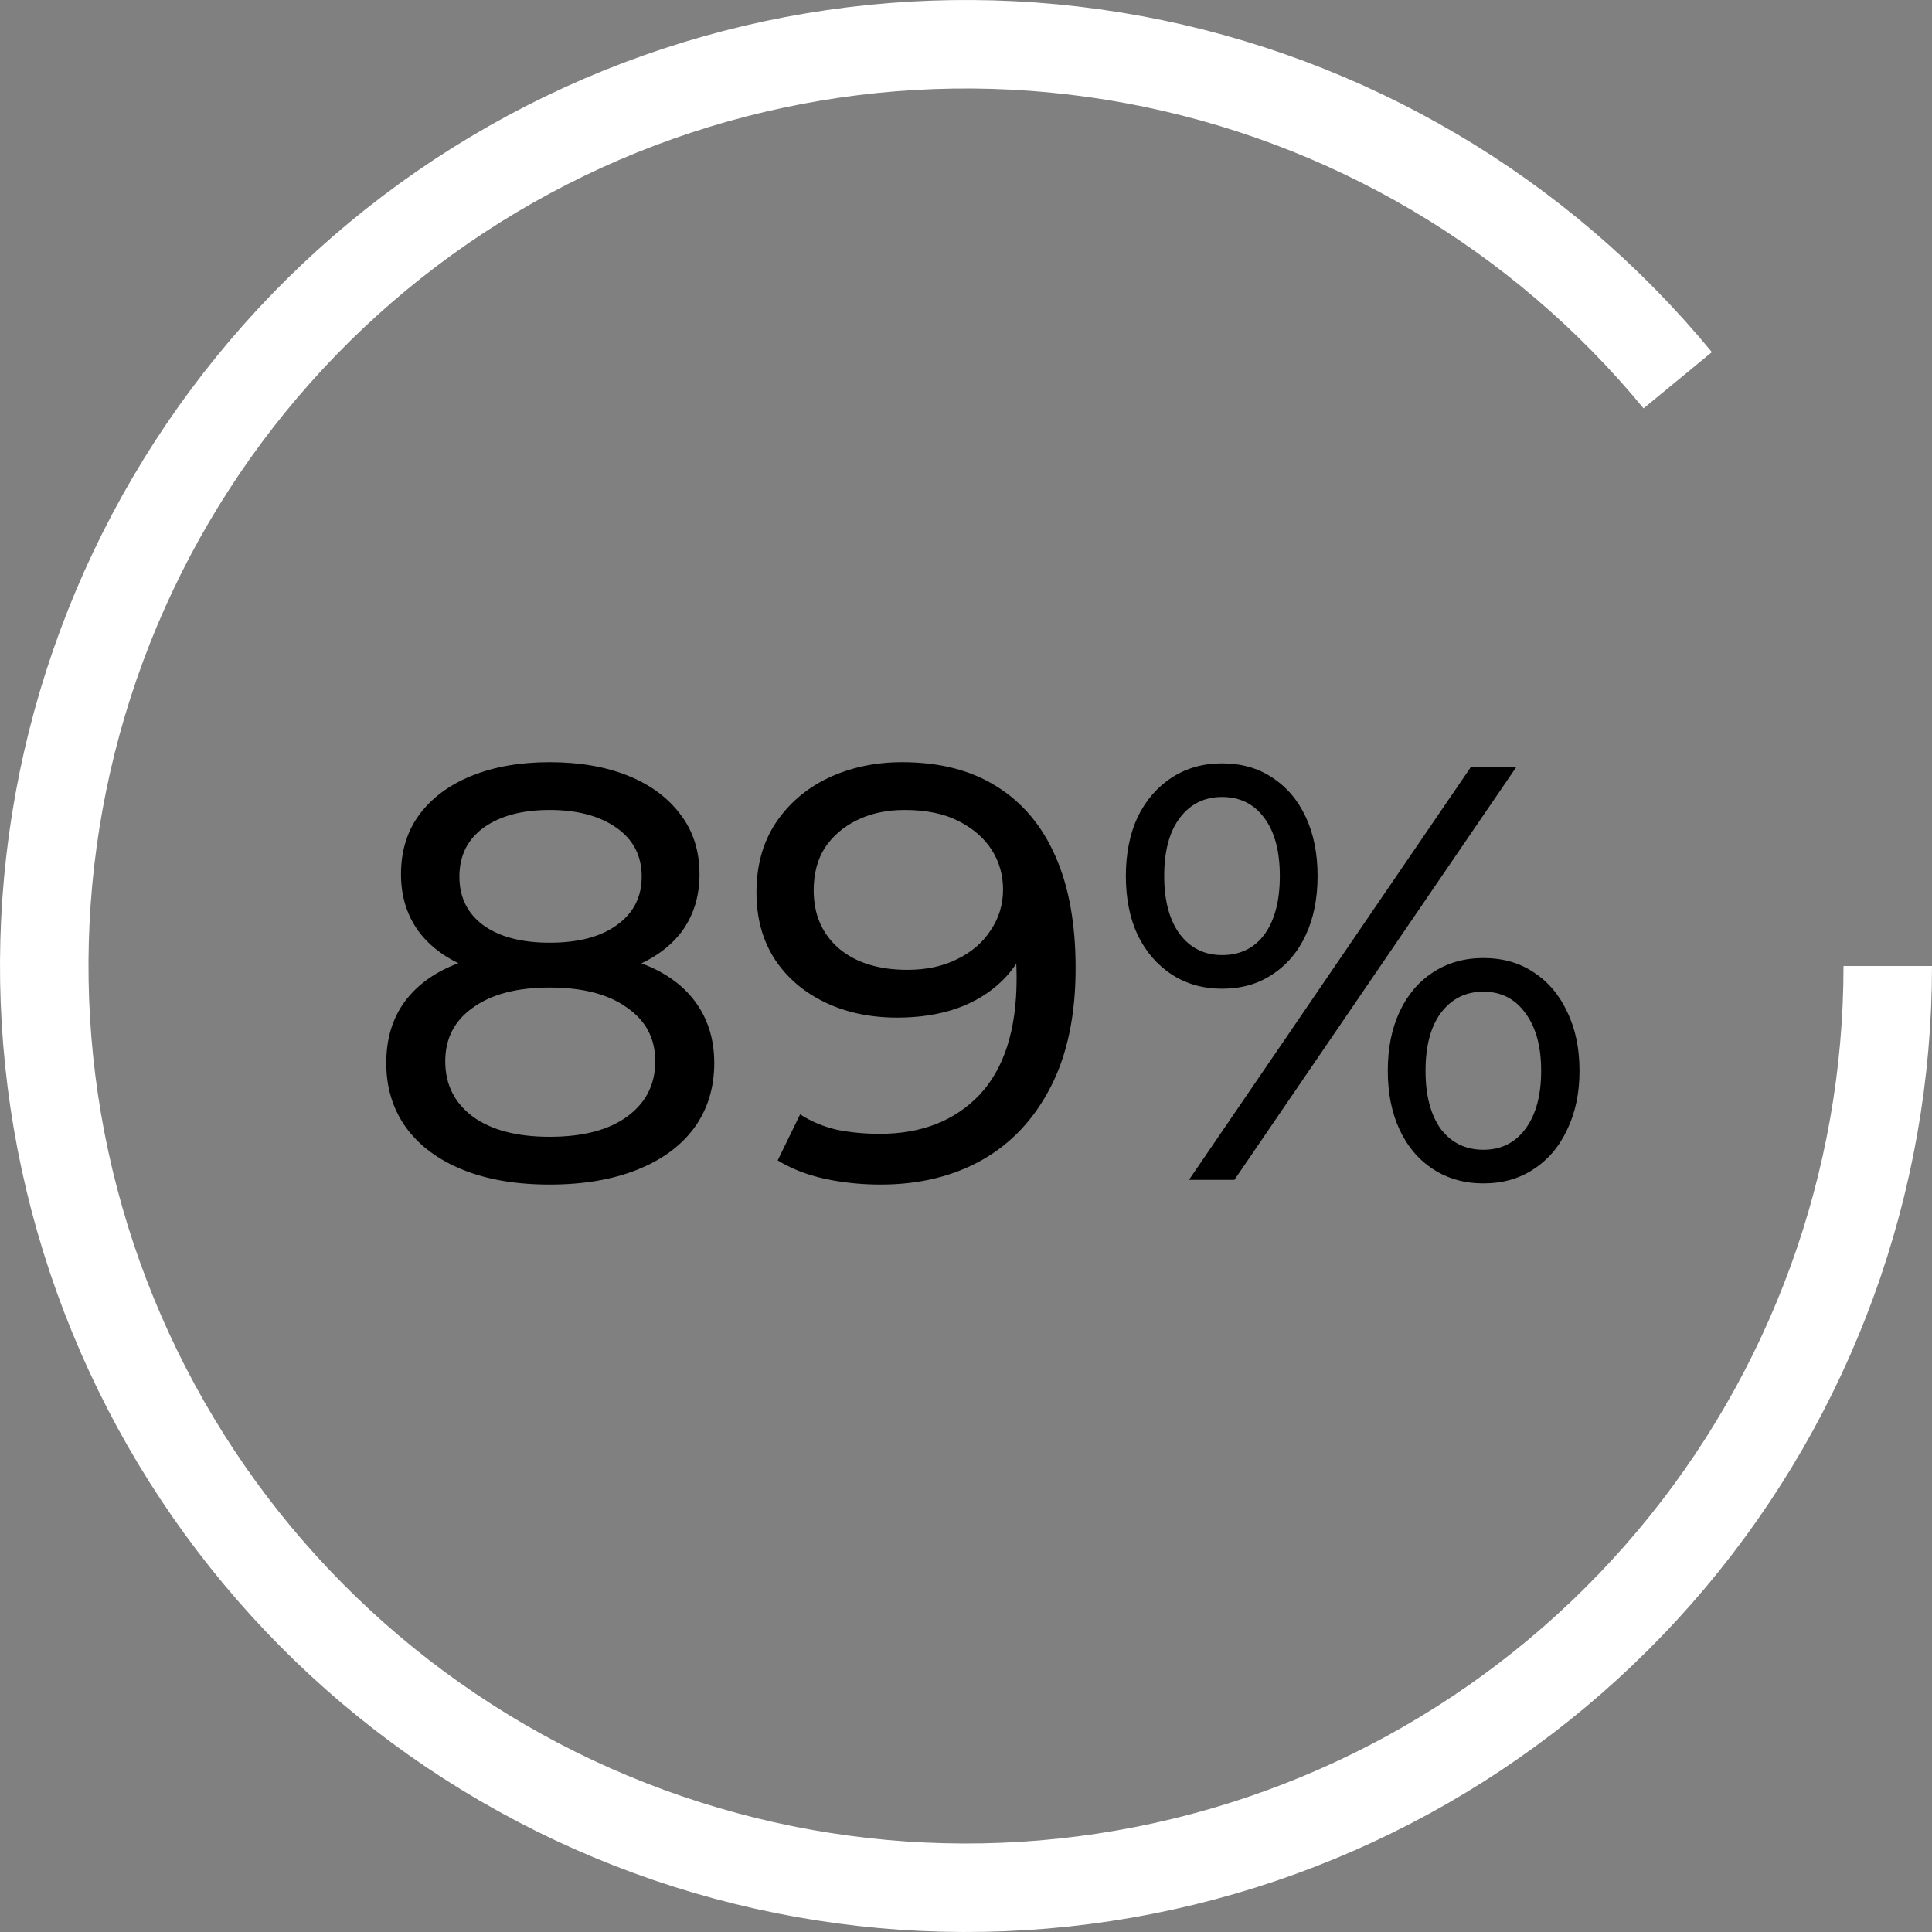
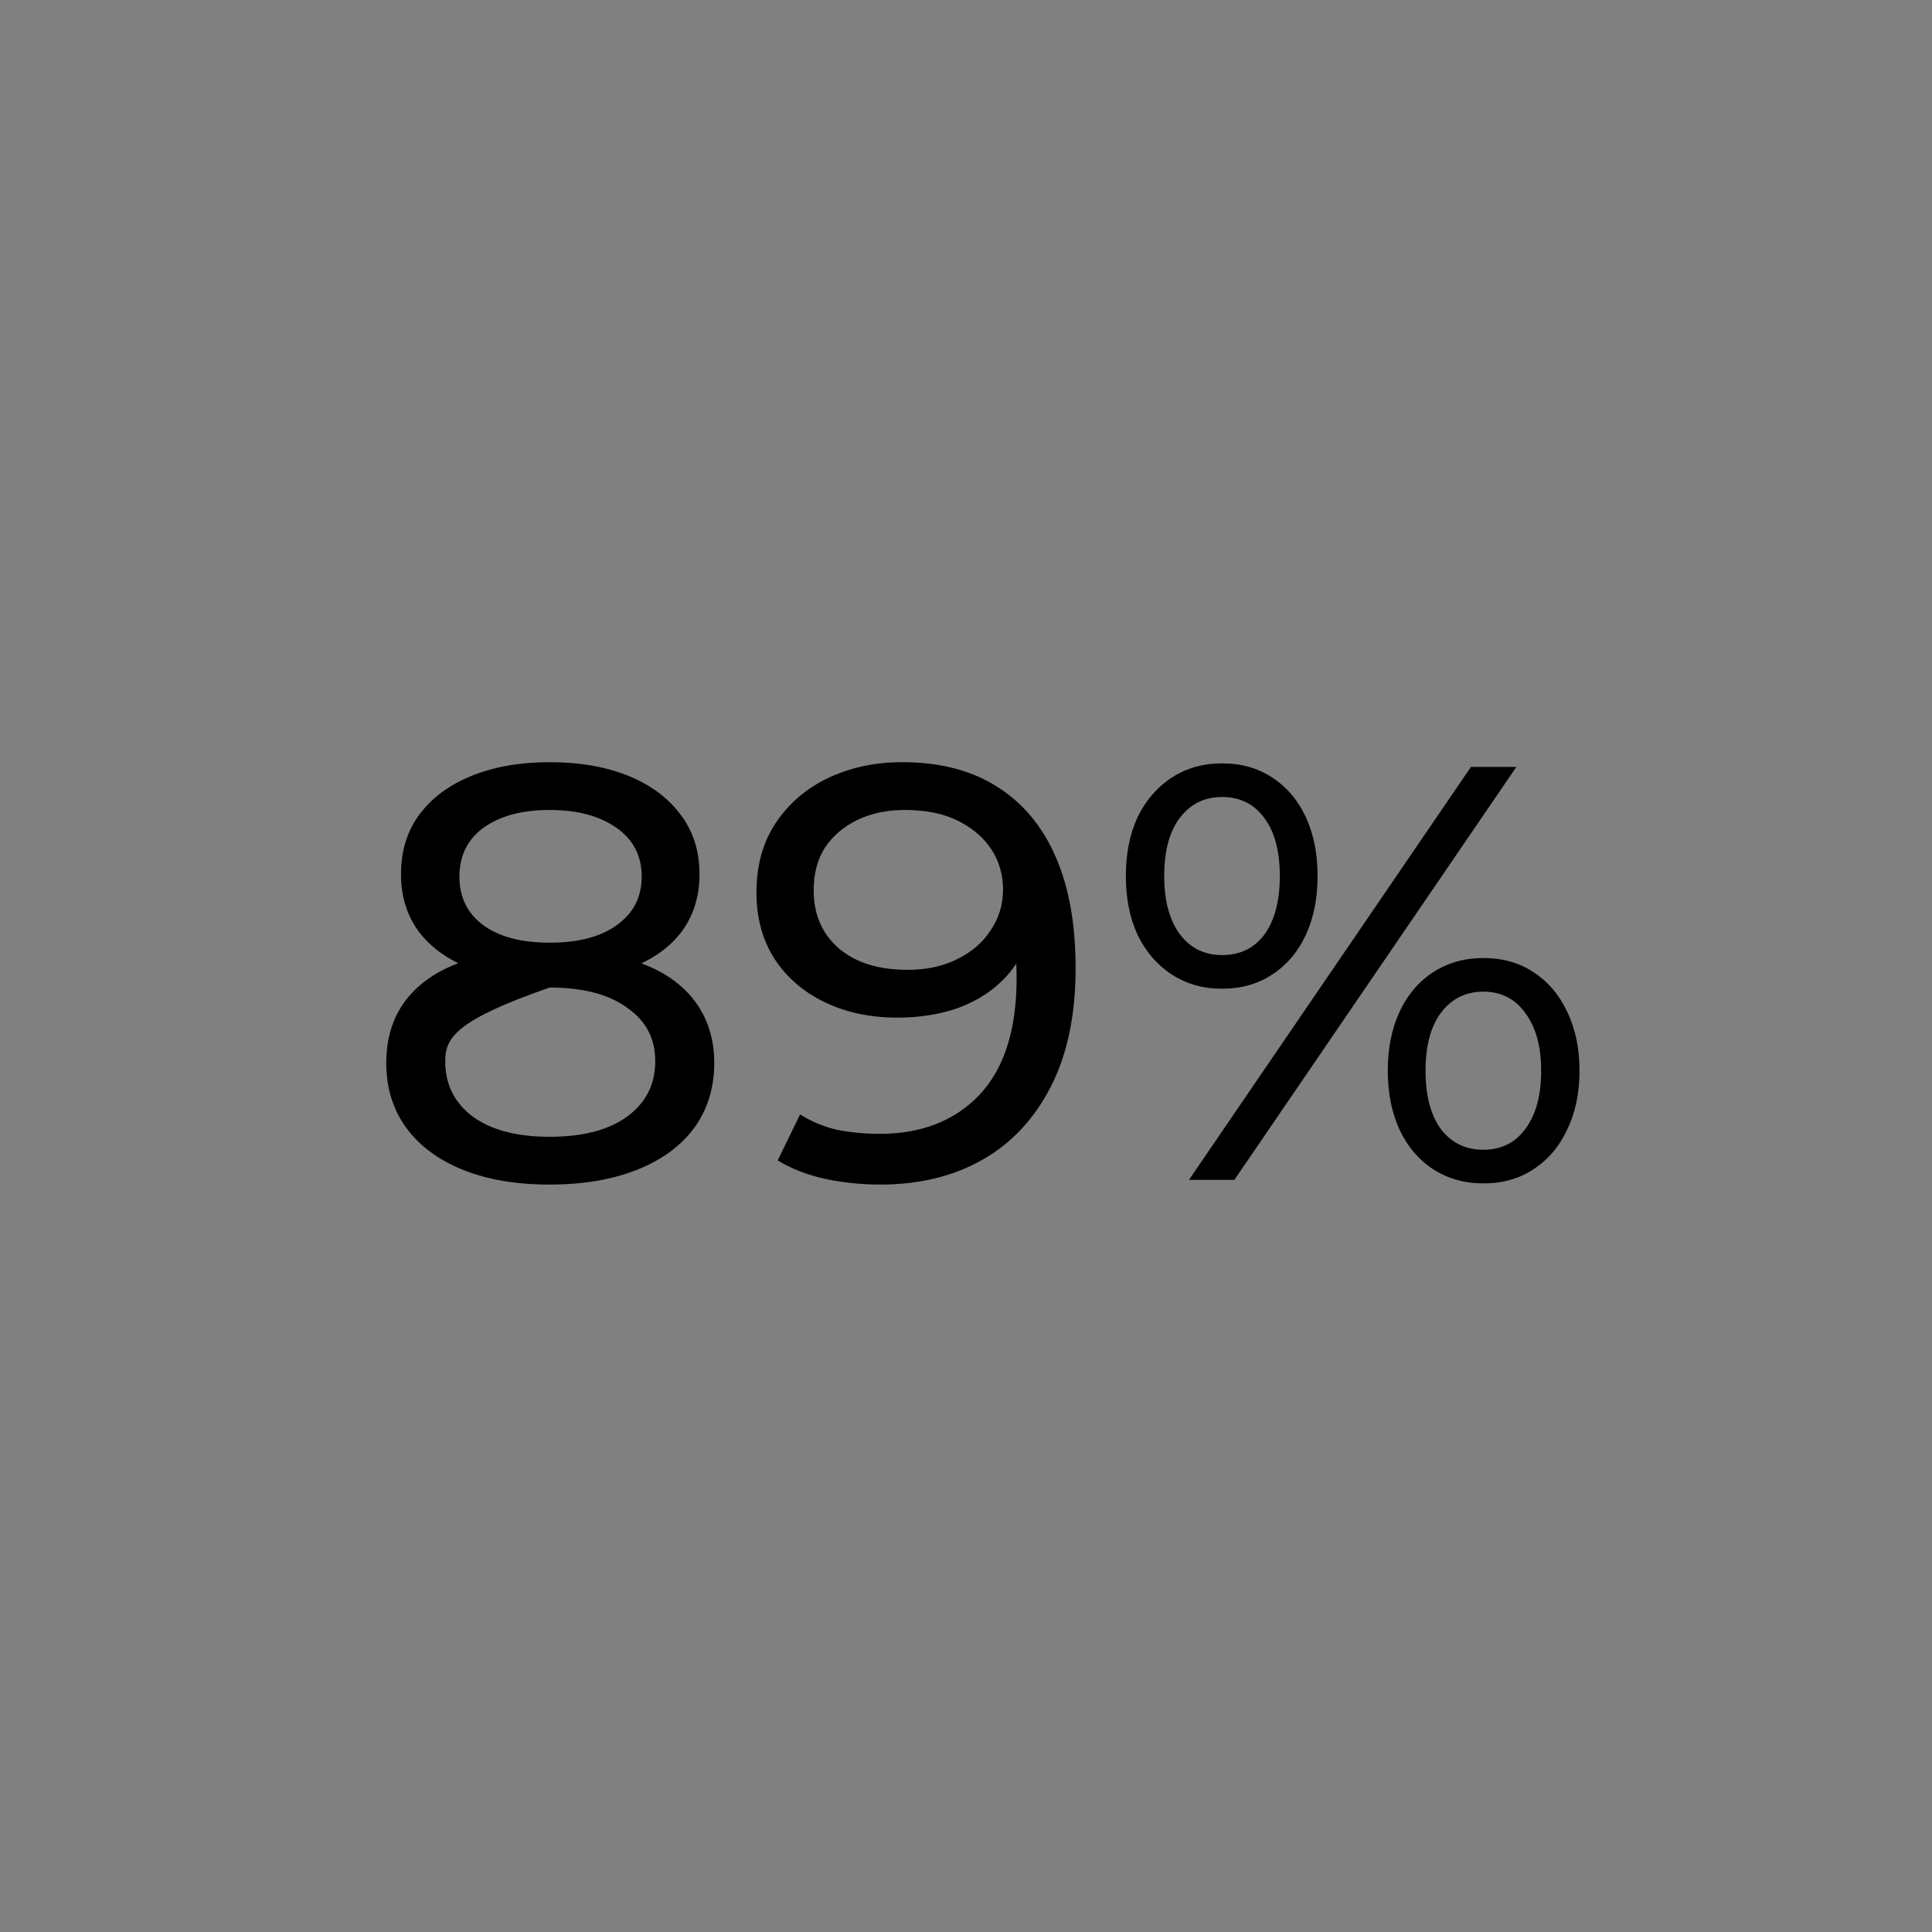
<svg xmlns="http://www.w3.org/2000/svg" width="131" height="131" viewBox="0 0 131 131" fill="none">
  <rect x="0" y="0" width="131" height="131" fill="#808080" stroke="none" />
-   <path d="M128 65.5C128 80.219 122.805 94.467 113.33 105.731C103.855 116.996 90.708 124.554 76.207 127.076C61.705 129.598 46.778 126.92 34.057 119.515C21.336 112.109 11.637 100.452 6.668 86.597C1.7 72.741 1.781 57.576 6.897 43.775C12.014 29.973 21.837 18.42 34.637 11.152C47.437 3.883 62.391 1.366 76.865 4.042C91.339 6.719 104.404 14.418 113.758 25.783" stroke="white" stroke-width="6" />
-   <path d="M37.27 80.32C35.003 80.32 33.043 79.987 31.39 79.32C29.736 78.653 28.456 77.707 27.55 76.48C26.643 75.227 26.19 73.76 26.19 72.08C26.19 70.427 26.616 69.027 27.47 67.88C28.35 66.707 29.616 65.827 31.27 65.24C32.923 64.627 34.923 64.32 37.27 64.32C39.616 64.32 41.616 64.627 43.27 65.24C44.95 65.827 46.23 66.707 47.11 67.88C47.99 69.053 48.43 70.453 48.43 72.08C48.43 73.76 47.976 75.227 47.07 76.48C46.163 77.707 44.87 78.653 43.19 79.32C41.51 79.987 39.536 80.32 37.27 80.32ZM37.27 77.08C39.51 77.08 41.256 76.627 42.51 75.72C43.79 74.787 44.43 73.533 44.43 71.96C44.43 70.413 43.79 69.2 42.51 68.32C41.256 67.413 39.51 66.96 37.27 66.96C35.056 66.96 33.323 67.413 32.07 68.32C30.816 69.2 30.19 70.413 30.19 71.96C30.19 73.533 30.816 74.787 32.07 75.72C33.323 76.627 35.056 77.08 37.27 77.08ZM37.27 66.48C35.136 66.48 33.323 66.2 31.83 65.64C30.336 65.053 29.19 64.227 28.39 63.16C27.59 62.067 27.19 60.773 27.19 59.28C27.19 57.707 27.603 56.36 28.43 55.24C29.283 54.093 30.47 53.213 31.99 52.6C33.51 51.987 35.27 51.68 37.27 51.68C39.296 51.68 41.07 51.987 42.59 52.6C44.11 53.213 45.296 54.093 46.15 55.24C47.003 56.36 47.43 57.707 47.43 59.28C47.43 60.773 47.03 62.067 46.23 63.16C45.43 64.227 44.27 65.053 42.75 65.64C41.23 66.2 39.403 66.48 37.27 66.48ZM37.27 63.92C39.216 63.92 40.736 63.52 41.83 62.72C42.95 61.92 43.51 60.827 43.51 59.44C43.51 58.027 42.936 56.92 41.79 56.12C40.643 55.32 39.136 54.92 37.27 54.92C35.403 54.92 33.91 55.32 32.79 56.12C31.696 56.92 31.15 58.027 31.15 59.44C31.15 60.827 31.683 61.92 32.75 62.72C33.843 63.52 35.35 63.92 37.27 63.92ZM61.172 51.68C63.705 51.68 65.838 52.227 67.572 53.32C69.332 54.413 70.665 56 71.572 58.08C72.478 60.133 72.932 62.653 72.932 65.64C72.932 68.813 72.372 71.493 71.252 73.68C70.132 75.867 68.585 77.52 66.612 78.64C64.638 79.76 62.332 80.32 59.692 80.32C58.385 80.32 57.118 80.187 55.892 79.92C54.692 79.653 53.639 79.24 52.732 78.68L54.252 75.56C54.998 76.04 55.825 76.387 56.732 76.6C57.665 76.787 58.639 76.88 59.652 76.88C62.478 76.88 64.732 76 66.412 74.24C68.092 72.453 68.932 69.813 68.932 66.32C68.932 65.76 68.905 65.093 68.852 64.32C68.799 63.547 68.678 62.787 68.492 62.04L69.812 63.4C69.439 64.627 68.812 65.667 67.932 66.52C67.079 67.347 66.038 67.973 64.812 68.4C63.612 68.8 62.292 69 60.852 69C59.012 69 57.372 68.653 55.932 67.96C54.492 67.267 53.358 66.293 52.532 65.04C51.705 63.76 51.292 62.253 51.292 60.52C51.292 58.707 51.718 57.147 52.572 55.84C53.452 54.507 54.639 53.48 56.132 52.76C57.652 52.04 59.332 51.68 61.172 51.68ZM61.332 54.92C60.132 54.92 59.065 55.147 58.132 55.6C57.199 56.053 56.465 56.68 55.932 57.48C55.425 58.28 55.172 59.24 55.172 60.36C55.172 62.013 55.745 63.333 56.892 64.32C58.038 65.28 59.585 65.76 61.532 65.76C62.812 65.76 63.932 65.52 64.892 65.04C65.879 64.56 66.638 63.907 67.172 63.08C67.732 62.253 68.012 61.333 68.012 60.32C68.012 59.333 67.758 58.44 67.252 57.64C66.745 56.84 65.999 56.187 65.012 55.68C64.025 55.173 62.798 54.92 61.332 54.92ZM80.619 80L99.739 52H102.819L83.699 80H80.619ZM82.859 67.04C81.579 67.04 80.446 66.72 79.459 66.08C78.473 65.44 77.699 64.547 77.139 63.4C76.606 62.253 76.339 60.92 76.339 59.4C76.339 57.88 76.606 56.547 77.139 55.4C77.699 54.253 78.473 53.36 79.459 52.72C80.446 52.08 81.579 51.76 82.859 51.76C84.166 51.76 85.299 52.08 86.259 52.72C87.246 53.36 88.006 54.253 88.539 55.4C89.073 56.547 89.339 57.88 89.339 59.4C89.339 60.92 89.073 62.253 88.539 63.4C88.006 64.547 87.246 65.44 86.259 66.08C85.299 66.72 84.166 67.04 82.859 67.04ZM82.859 64.76C84.086 64.76 85.046 64.293 85.739 63.36C86.433 62.4 86.779 61.08 86.779 59.4C86.779 57.72 86.433 56.413 85.739 55.48C85.046 54.52 84.086 54.04 82.859 54.04C81.659 54.04 80.699 54.52 79.979 55.48C79.286 56.413 78.939 57.72 78.939 59.4C78.939 61.053 79.286 62.36 79.979 63.32C80.699 64.28 81.659 64.76 82.859 64.76ZM100.579 80.24C99.299 80.24 98.166 79.92 97.179 79.28C96.193 78.64 95.433 77.747 94.899 76.6C94.366 75.453 94.099 74.12 94.099 72.6C94.099 71.08 94.366 69.747 94.899 68.6C95.433 67.453 96.193 66.56 97.179 65.92C98.166 65.28 99.299 64.96 100.579 64.96C101.886 64.96 103.019 65.28 103.979 65.92C104.966 66.56 105.726 67.453 106.259 68.6C106.819 69.747 107.099 71.08 107.099 72.6C107.099 74.12 106.819 75.453 106.259 76.6C105.726 77.747 104.966 78.64 103.979 79.28C103.019 79.92 101.886 80.24 100.579 80.24ZM100.579 77.96C101.779 77.96 102.726 77.493 103.419 76.56C104.139 75.6 104.499 74.28 104.499 72.6C104.499 70.947 104.139 69.64 103.419 68.68C102.726 67.72 101.779 67.24 100.579 67.24C99.379 67.24 98.419 67.72 97.699 68.68C97.006 69.613 96.659 70.92 96.659 72.6C96.659 74.28 97.006 75.6 97.699 76.56C98.419 77.493 99.379 77.96 100.579 77.96Z" fill="black" />
+   <path d="M37.27 80.32C35.003 80.32 33.043 79.987 31.39 79.32C29.736 78.653 28.456 77.707 27.55 76.48C26.643 75.227 26.19 73.76 26.19 72.08C26.19 70.427 26.616 69.027 27.47 67.88C28.35 66.707 29.616 65.827 31.27 65.24C32.923 64.627 34.923 64.32 37.27 64.32C39.616 64.32 41.616 64.627 43.27 65.24C44.95 65.827 46.23 66.707 47.11 67.88C47.99 69.053 48.43 70.453 48.43 72.08C48.43 73.76 47.976 75.227 47.07 76.48C46.163 77.707 44.87 78.653 43.19 79.32C41.51 79.987 39.536 80.32 37.27 80.32ZM37.27 77.08C39.51 77.08 41.256 76.627 42.51 75.72C43.79 74.787 44.43 73.533 44.43 71.96C44.43 70.413 43.79 69.2 42.51 68.32C41.256 67.413 39.51 66.96 37.27 66.96C30.816 69.2 30.19 70.413 30.19 71.96C30.19 73.533 30.816 74.787 32.07 75.72C33.323 76.627 35.056 77.08 37.27 77.08ZM37.27 66.48C35.136 66.48 33.323 66.2 31.83 65.64C30.336 65.053 29.19 64.227 28.39 63.16C27.59 62.067 27.19 60.773 27.19 59.28C27.19 57.707 27.603 56.36 28.43 55.24C29.283 54.093 30.47 53.213 31.99 52.6C33.51 51.987 35.27 51.68 37.27 51.68C39.296 51.68 41.07 51.987 42.59 52.6C44.11 53.213 45.296 54.093 46.15 55.24C47.003 56.36 47.43 57.707 47.43 59.28C47.43 60.773 47.03 62.067 46.23 63.16C45.43 64.227 44.27 65.053 42.75 65.64C41.23 66.2 39.403 66.48 37.27 66.48ZM37.27 63.92C39.216 63.92 40.736 63.52 41.83 62.72C42.95 61.92 43.51 60.827 43.51 59.44C43.51 58.027 42.936 56.92 41.79 56.12C40.643 55.32 39.136 54.92 37.27 54.92C35.403 54.92 33.91 55.32 32.79 56.12C31.696 56.92 31.15 58.027 31.15 59.44C31.15 60.827 31.683 61.92 32.75 62.72C33.843 63.52 35.35 63.92 37.27 63.92ZM61.172 51.68C63.705 51.68 65.838 52.227 67.572 53.32C69.332 54.413 70.665 56 71.572 58.08C72.478 60.133 72.932 62.653 72.932 65.64C72.932 68.813 72.372 71.493 71.252 73.68C70.132 75.867 68.585 77.52 66.612 78.64C64.638 79.76 62.332 80.32 59.692 80.32C58.385 80.32 57.118 80.187 55.892 79.92C54.692 79.653 53.639 79.24 52.732 78.68L54.252 75.56C54.998 76.04 55.825 76.387 56.732 76.6C57.665 76.787 58.639 76.88 59.652 76.88C62.478 76.88 64.732 76 66.412 74.24C68.092 72.453 68.932 69.813 68.932 66.32C68.932 65.76 68.905 65.093 68.852 64.32C68.799 63.547 68.678 62.787 68.492 62.04L69.812 63.4C69.439 64.627 68.812 65.667 67.932 66.52C67.079 67.347 66.038 67.973 64.812 68.4C63.612 68.8 62.292 69 60.852 69C59.012 69 57.372 68.653 55.932 67.96C54.492 67.267 53.358 66.293 52.532 65.04C51.705 63.76 51.292 62.253 51.292 60.52C51.292 58.707 51.718 57.147 52.572 55.84C53.452 54.507 54.639 53.48 56.132 52.76C57.652 52.04 59.332 51.68 61.172 51.68ZM61.332 54.92C60.132 54.92 59.065 55.147 58.132 55.6C57.199 56.053 56.465 56.68 55.932 57.48C55.425 58.28 55.172 59.24 55.172 60.36C55.172 62.013 55.745 63.333 56.892 64.32C58.038 65.28 59.585 65.76 61.532 65.76C62.812 65.76 63.932 65.52 64.892 65.04C65.879 64.56 66.638 63.907 67.172 63.08C67.732 62.253 68.012 61.333 68.012 60.32C68.012 59.333 67.758 58.44 67.252 57.64C66.745 56.84 65.999 56.187 65.012 55.68C64.025 55.173 62.798 54.92 61.332 54.92ZM80.619 80L99.739 52H102.819L83.699 80H80.619ZM82.859 67.04C81.579 67.04 80.446 66.72 79.459 66.08C78.473 65.44 77.699 64.547 77.139 63.4C76.606 62.253 76.339 60.92 76.339 59.4C76.339 57.88 76.606 56.547 77.139 55.4C77.699 54.253 78.473 53.36 79.459 52.72C80.446 52.08 81.579 51.76 82.859 51.76C84.166 51.76 85.299 52.08 86.259 52.72C87.246 53.36 88.006 54.253 88.539 55.4C89.073 56.547 89.339 57.88 89.339 59.4C89.339 60.92 89.073 62.253 88.539 63.4C88.006 64.547 87.246 65.44 86.259 66.08C85.299 66.72 84.166 67.04 82.859 67.04ZM82.859 64.76C84.086 64.76 85.046 64.293 85.739 63.36C86.433 62.4 86.779 61.08 86.779 59.4C86.779 57.72 86.433 56.413 85.739 55.48C85.046 54.52 84.086 54.04 82.859 54.04C81.659 54.04 80.699 54.52 79.979 55.48C79.286 56.413 78.939 57.72 78.939 59.4C78.939 61.053 79.286 62.36 79.979 63.32C80.699 64.28 81.659 64.76 82.859 64.76ZM100.579 80.24C99.299 80.24 98.166 79.92 97.179 79.28C96.193 78.64 95.433 77.747 94.899 76.6C94.366 75.453 94.099 74.12 94.099 72.6C94.099 71.08 94.366 69.747 94.899 68.6C95.433 67.453 96.193 66.56 97.179 65.92C98.166 65.28 99.299 64.96 100.579 64.96C101.886 64.96 103.019 65.28 103.979 65.92C104.966 66.56 105.726 67.453 106.259 68.6C106.819 69.747 107.099 71.08 107.099 72.6C107.099 74.12 106.819 75.453 106.259 76.6C105.726 77.747 104.966 78.64 103.979 79.28C103.019 79.92 101.886 80.24 100.579 80.24ZM100.579 77.96C101.779 77.96 102.726 77.493 103.419 76.56C104.139 75.6 104.499 74.28 104.499 72.6C104.499 70.947 104.139 69.64 103.419 68.68C102.726 67.72 101.779 67.24 100.579 67.24C99.379 67.24 98.419 67.72 97.699 68.68C97.006 69.613 96.659 70.92 96.659 72.6C96.659 74.28 97.006 75.6 97.699 76.56C98.419 77.493 99.379 77.96 100.579 77.96Z" fill="black" />
</svg>